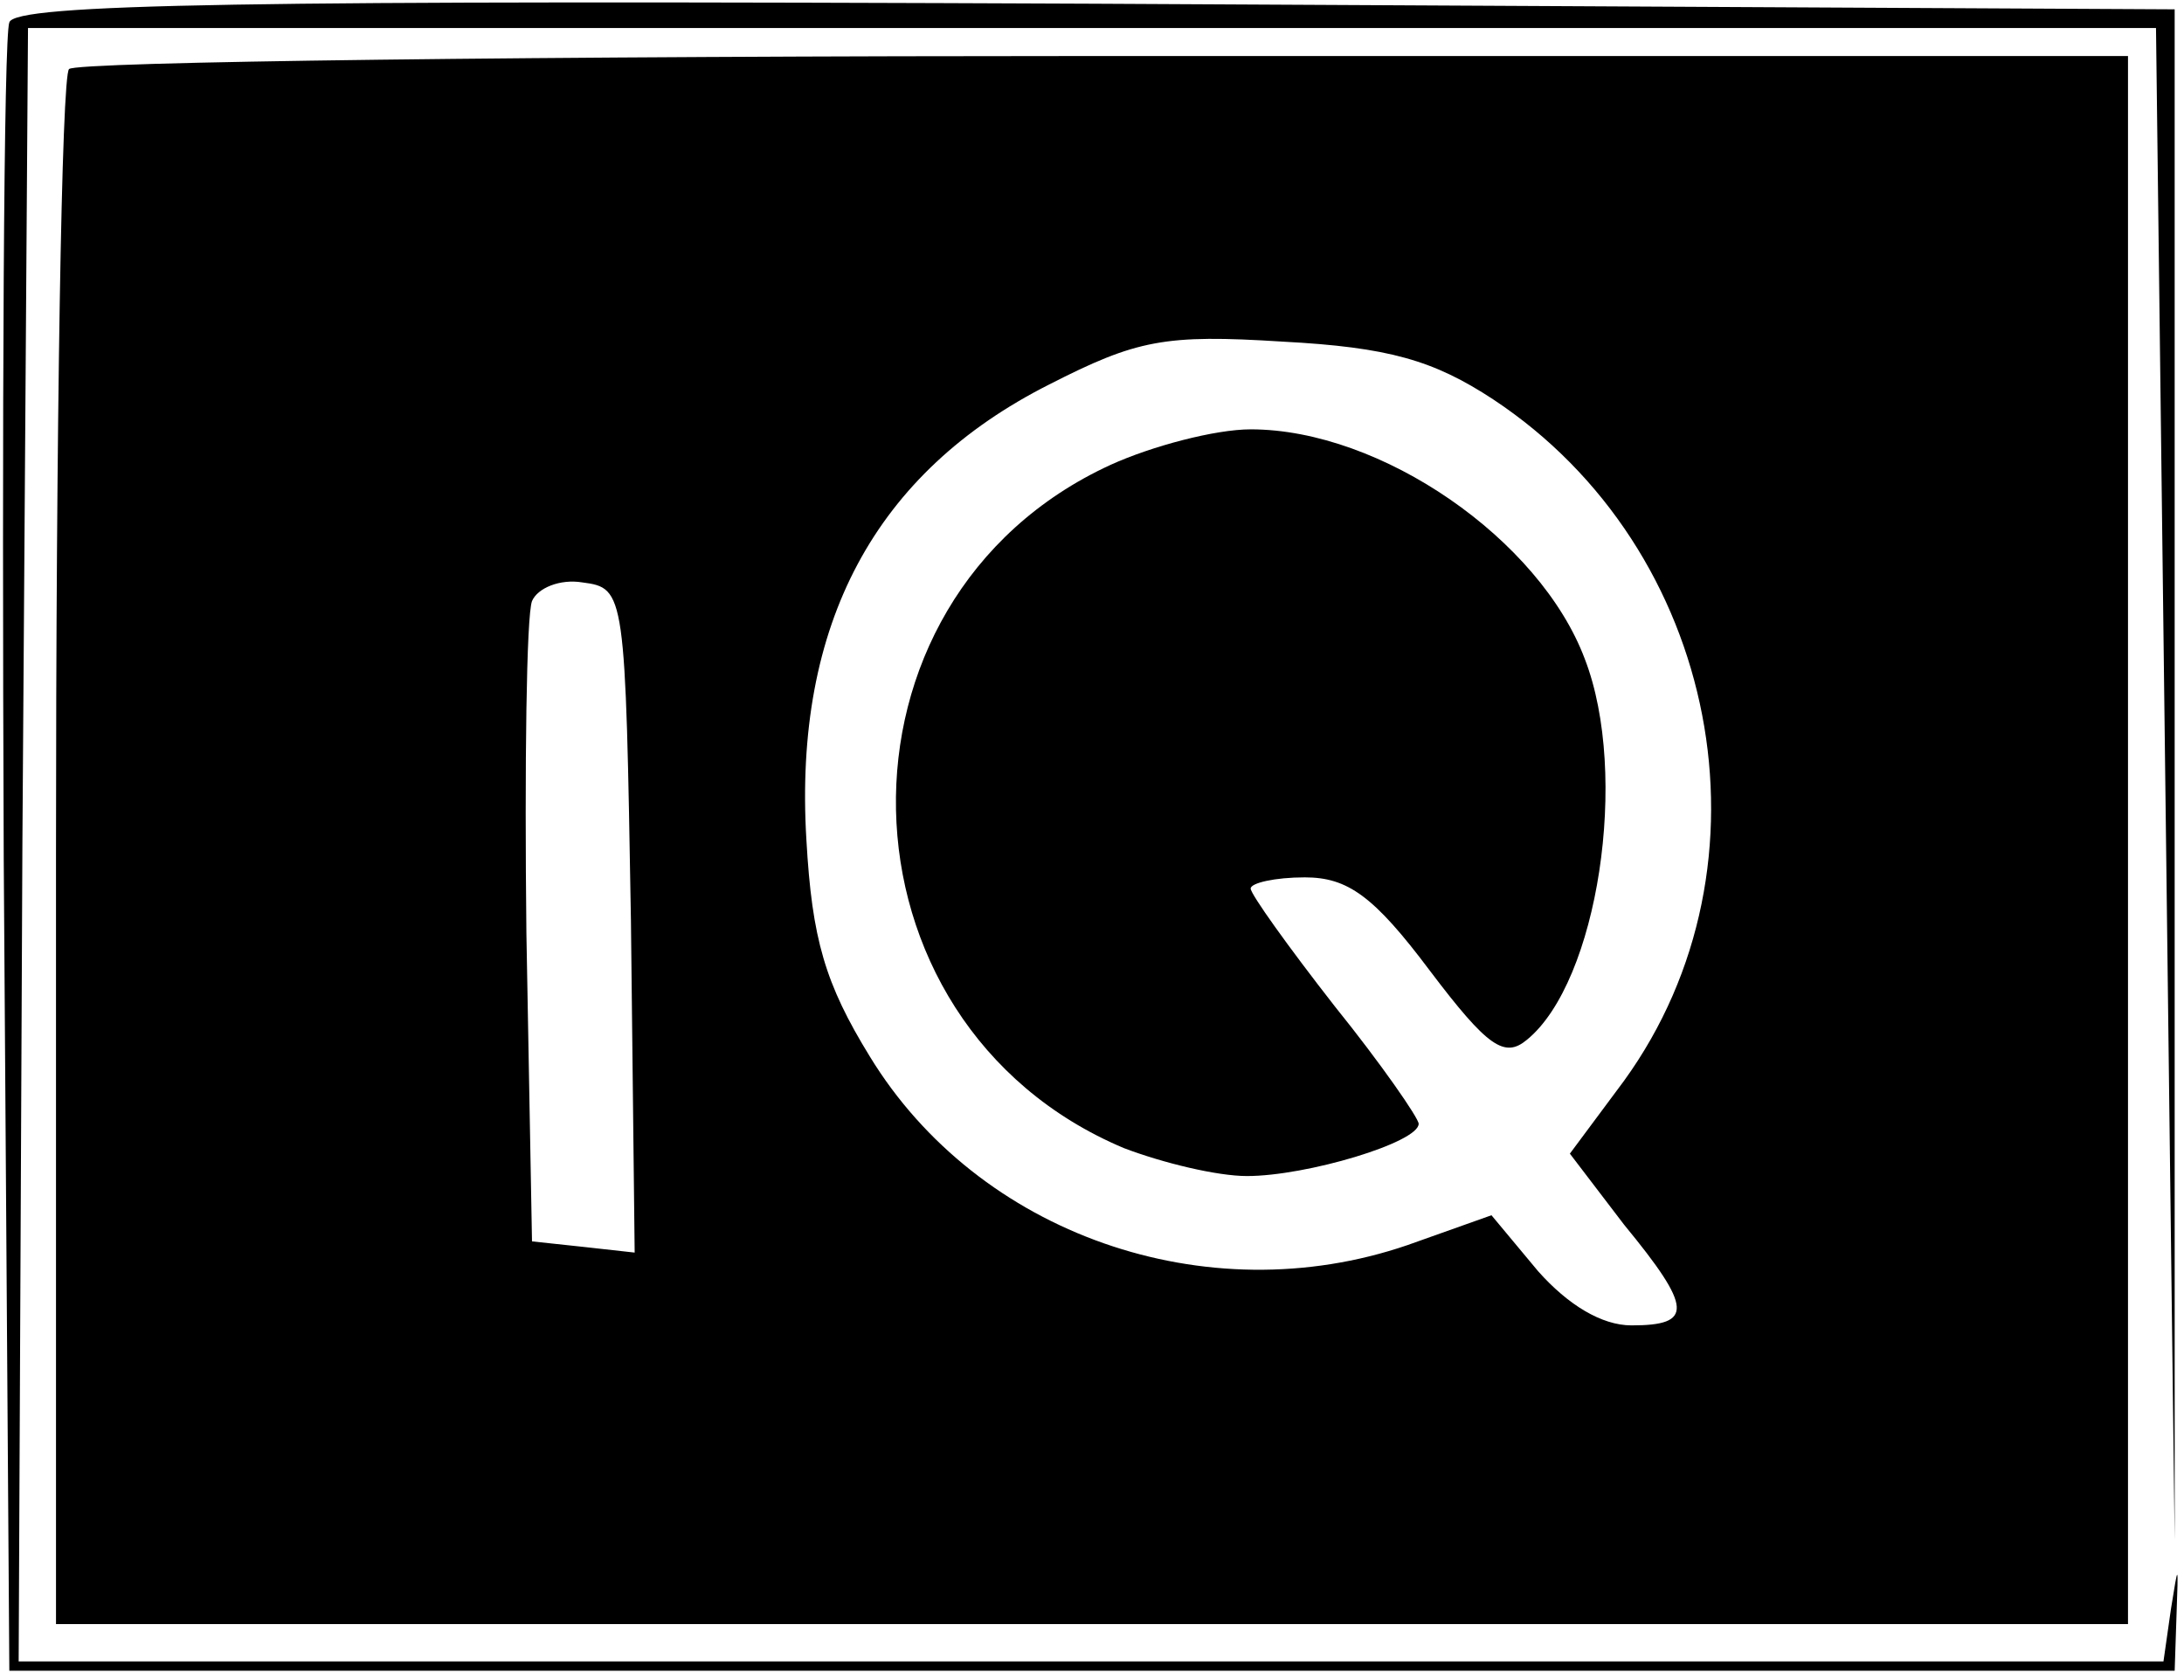
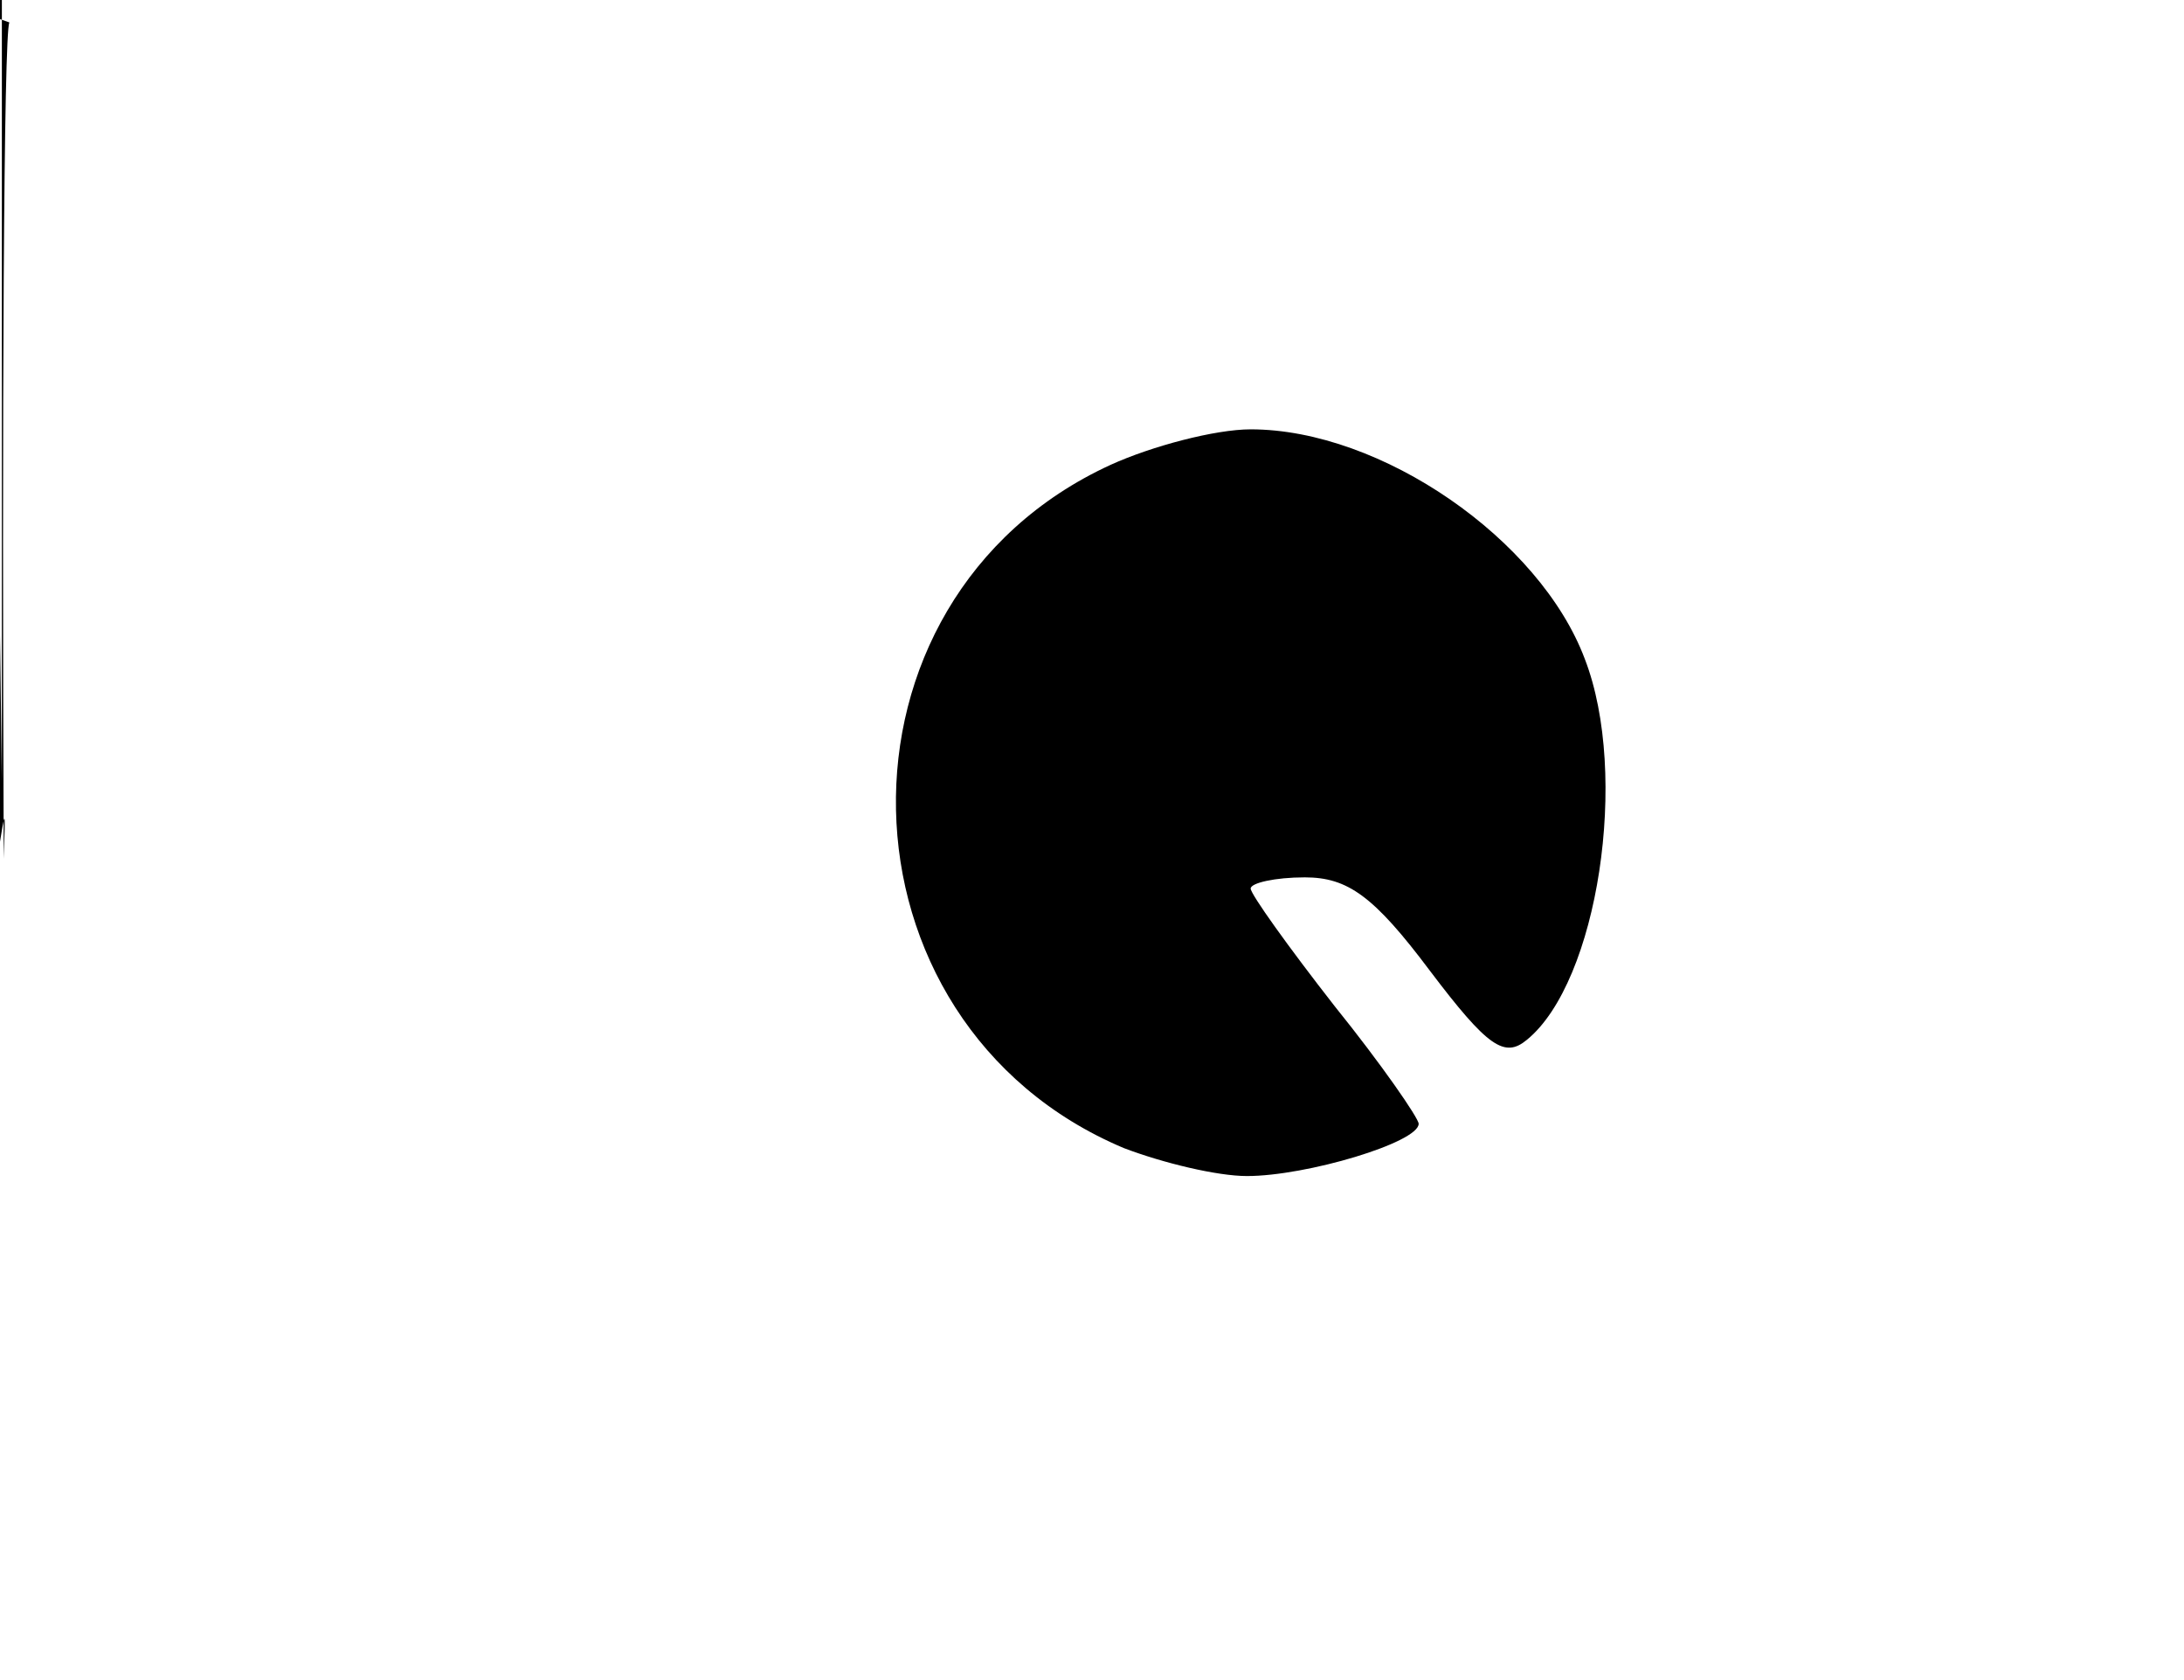
<svg xmlns="http://www.w3.org/2000/svg" version="1.0" width="117pt" height="90pt" viewBox="0 0 117 90" preserveAspectRatio="xMidYMid meet">
  <g transform="translate(0,90) scale(0.1,-0.1)" fill="#000000" stroke="none">
-     <path d="M5 888 c-3 -7 -4 -209 -3 -448 l3 -435 580 0 580 0 1 30 c1 28 1 28 -3 3 l-4 -28 -575 0 -574 0 2 438 3 437 570 0 570 0 5 -405 5 -405 0 410 0 410 -578 3 c-457 2 -579 0 -582 -10z" />
-     <path d="M37 863 c-4 -3 -7 -192 -7 -420 l0 -413 555 0 555 0 0 420 0 420 -548 0 c-302 0 -552 -3 -555 -7z m763 -177 c121 -80 154 -249 70 -365 l-29 -39 29 -38 c37 -45 37 -54 4 -54 -16 0 -34 11 -50 29 l-25 30 -45 -16 c-108 -37 -230 6 -288 101 -24 39 -31 63 -34 116 -7 116 37 197 130 244 47 24 62 27 125 23 57 -3 81 -10 113 -31z m-462 -279 l2 -178 -27 3 -28 3 -3 165 c-1 90 0 170 3 178 3 7 15 12 27 10 23 -3 23 -5 26 -181z" />
+     <path d="M5 888 c-3 -7 -4 -209 -3 -448 c1 28 1 28 -3 3 l-4 -28 -575 0 -574 0 2 438 3 437 570 0 570 0 5 -405 5 -405 0 410 0 410 -578 3 c-457 2 -579 0 -582 -10z" />
    <path d="M595 651 c-157 -72 -152 -299 7 -366 21 -8 50 -15 66 -15 32 0 92 18 92 28 0 3 -20 32 -45 63 -25 32 -45 60 -45 63 0 3 13 6 29 6 23 0 37 -10 67 -50 31 -41 40 -47 52 -37 38 31 55 142 31 204 -24 64 -109 123 -179 123 -19 0 -53 -9 -75 -19z" />
  </g>
</svg>